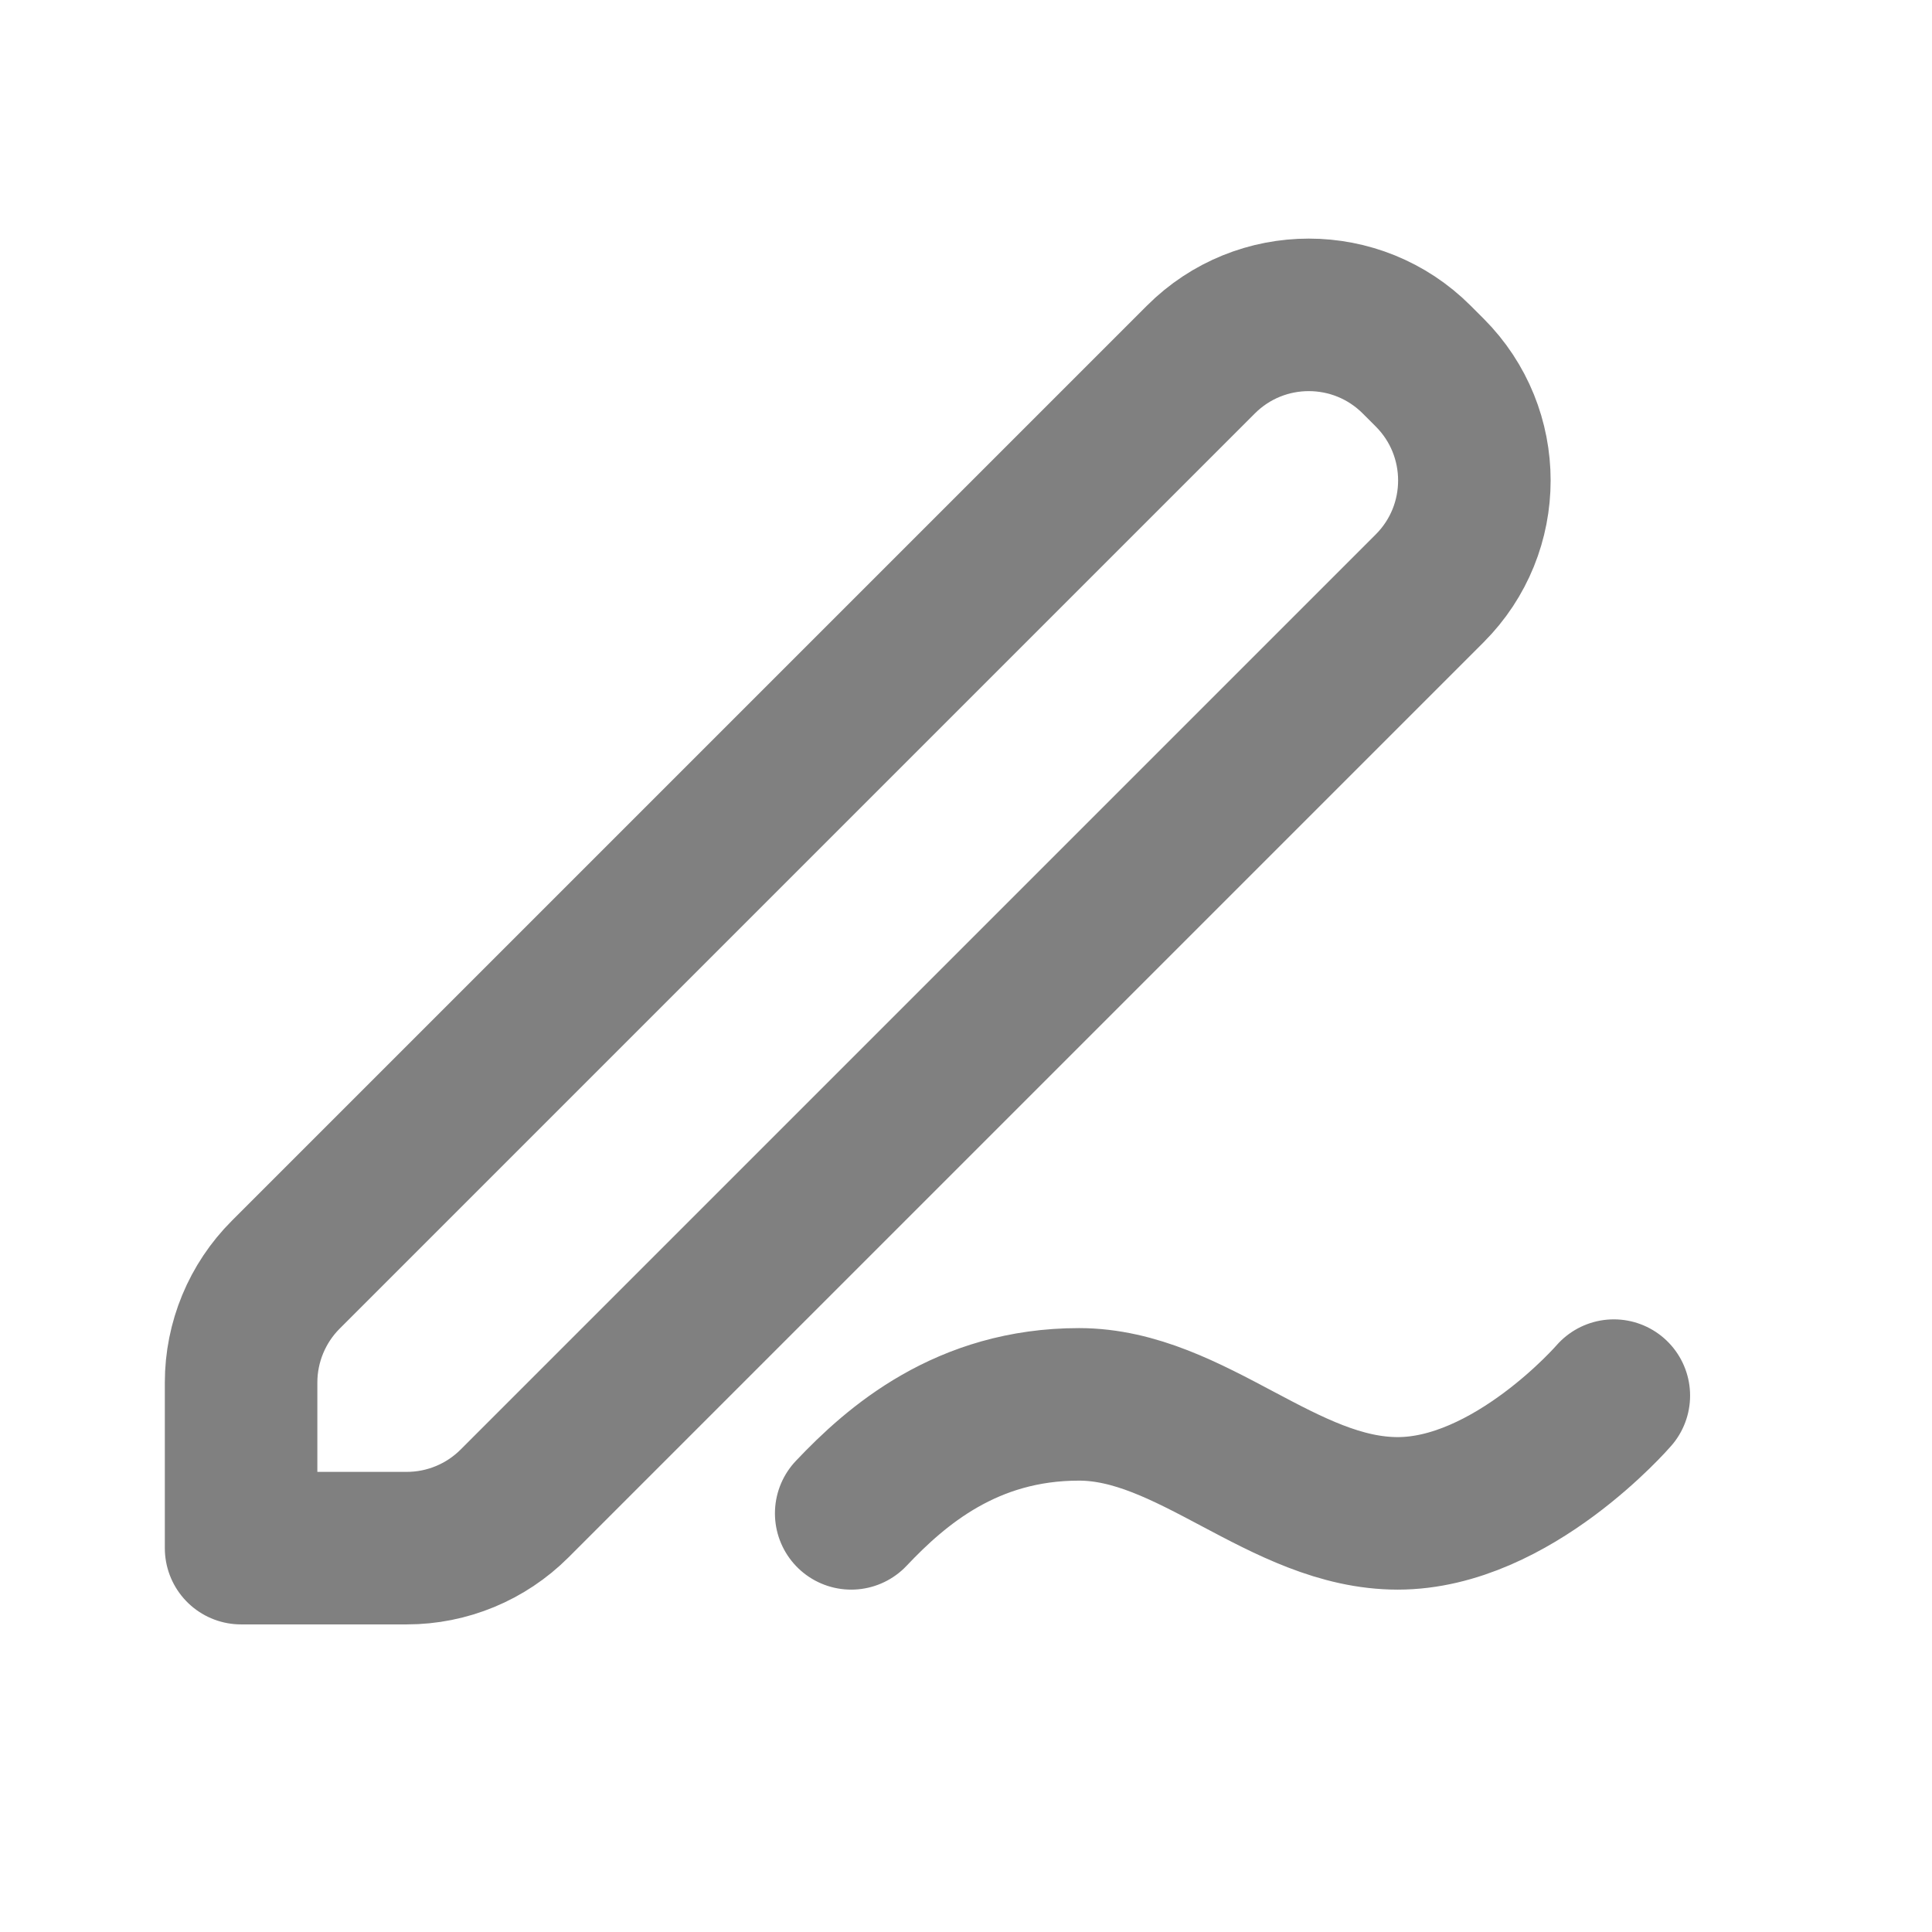
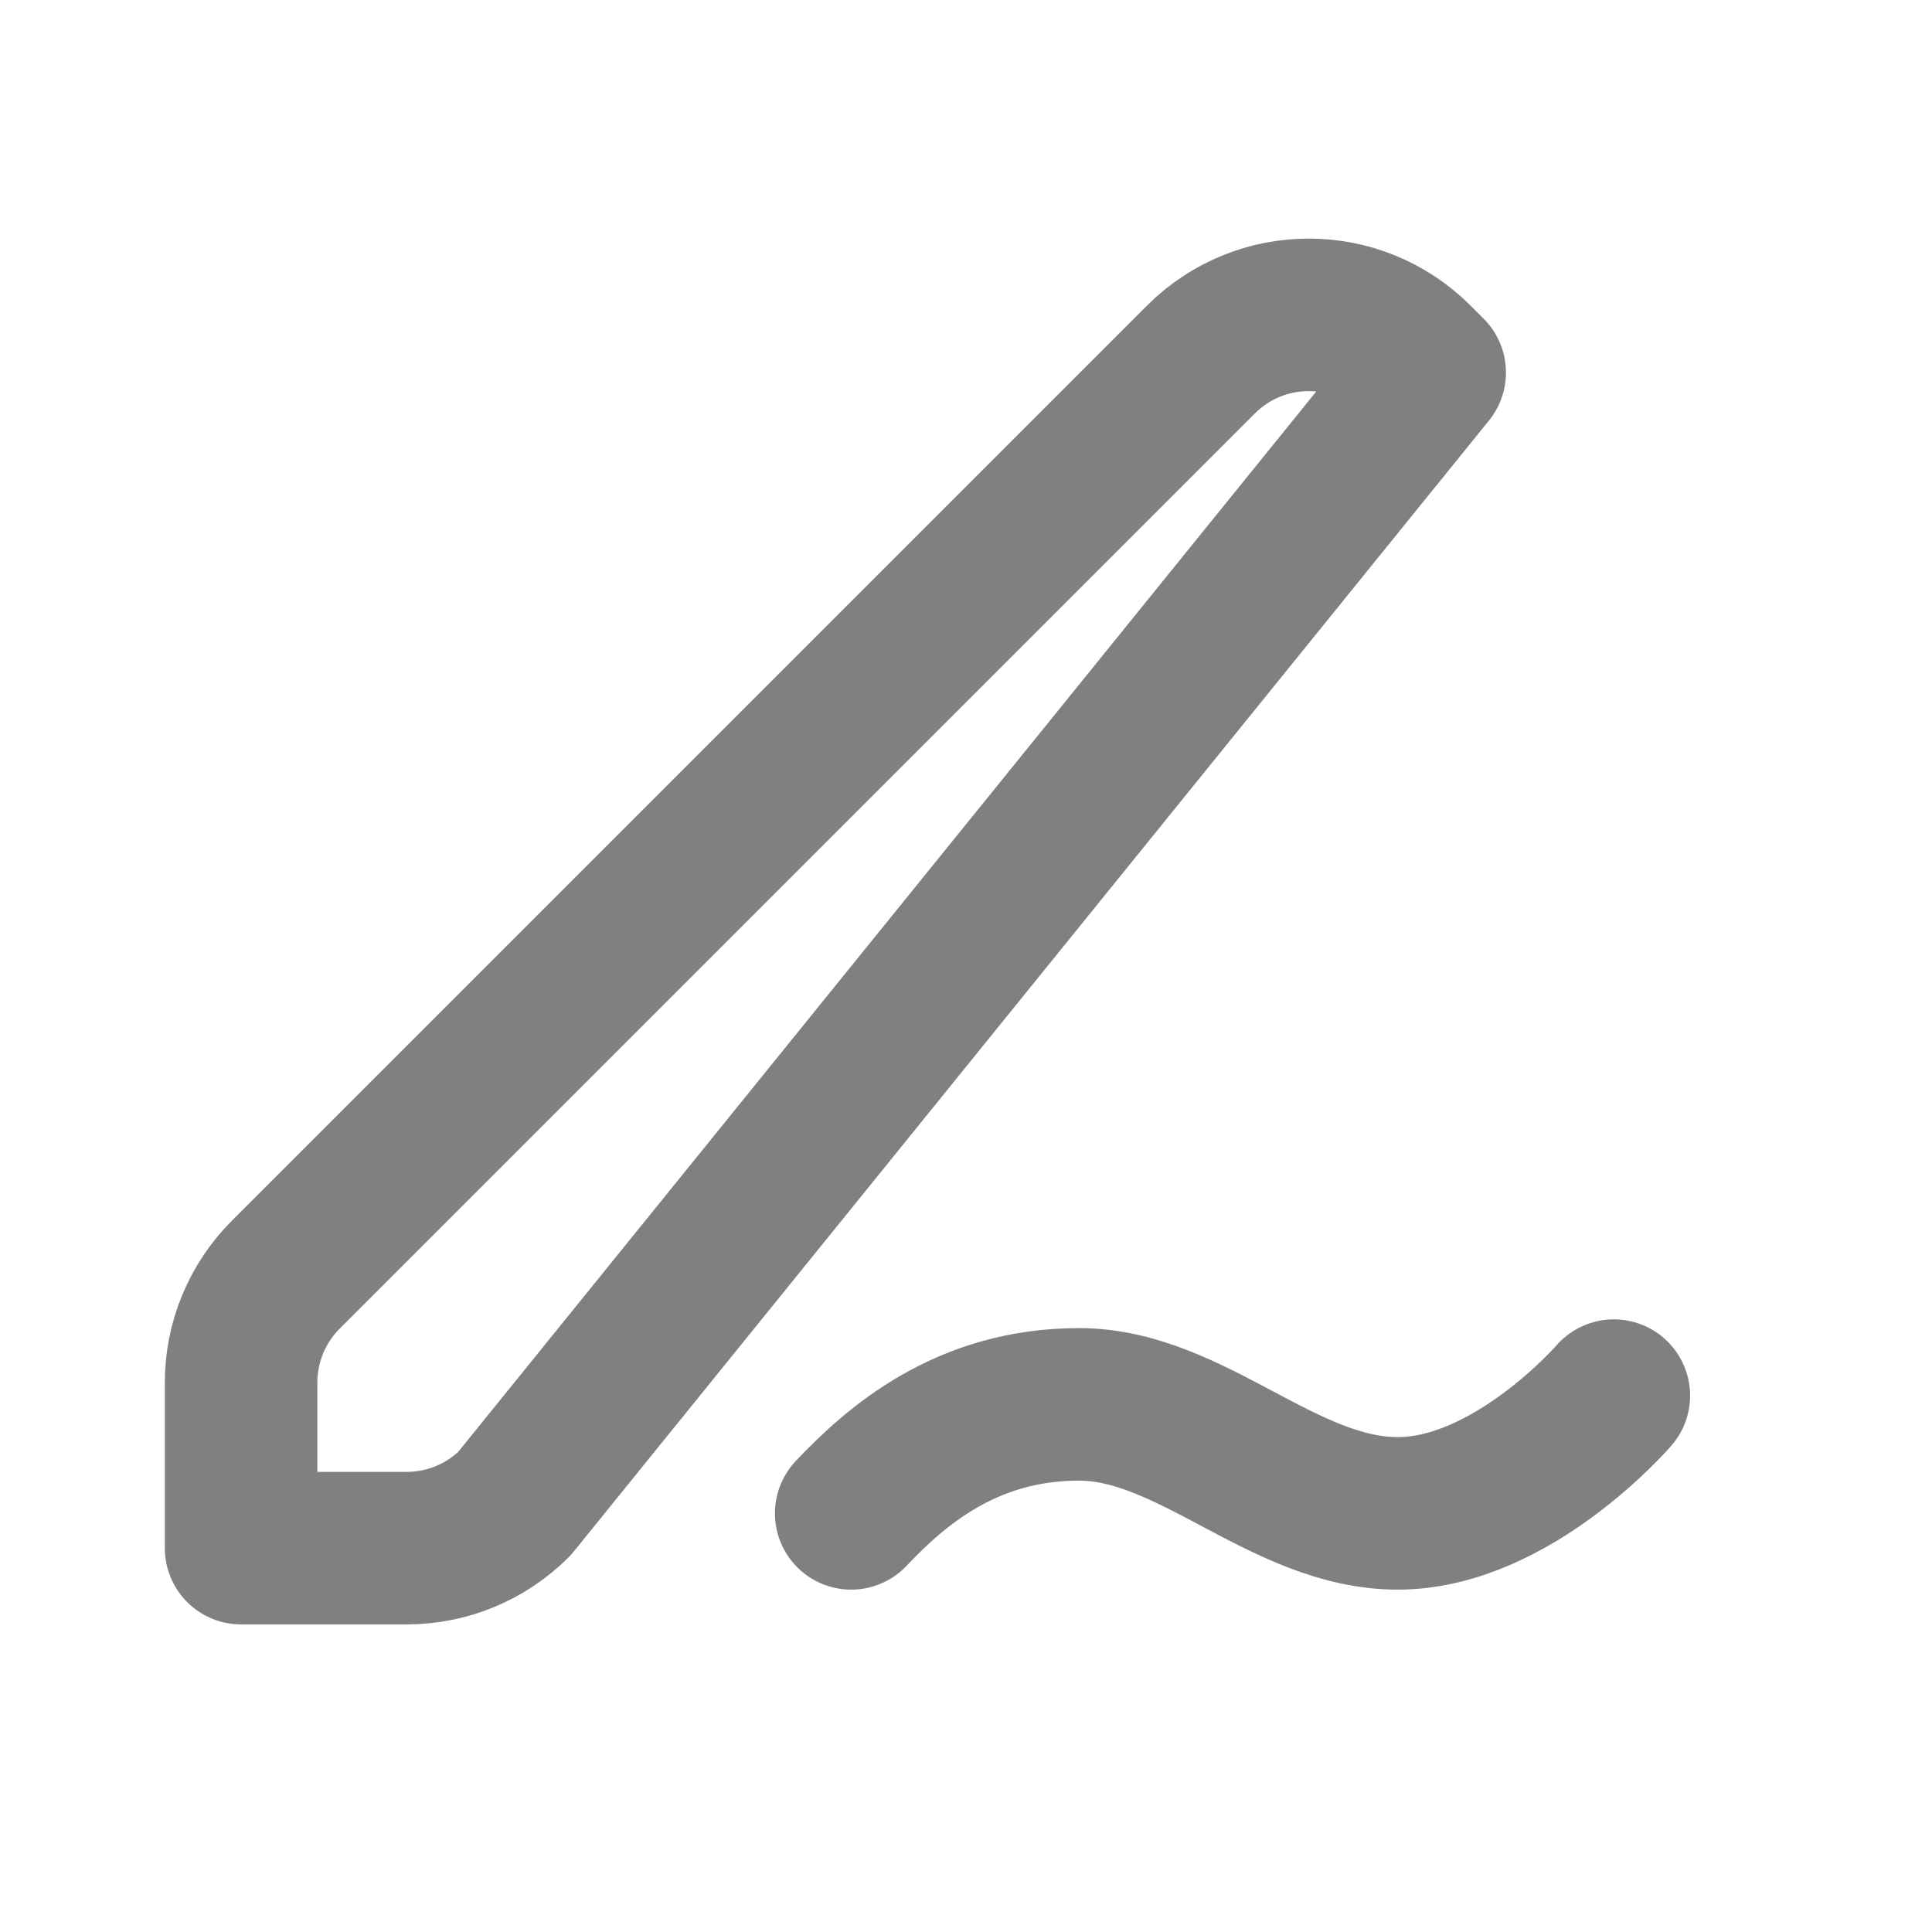
<svg xmlns="http://www.w3.org/2000/svg" width="19" height="19" viewBox="0 0 19 19" fill="none">
-   <path d="M15.871 13.725C15.871 13.725 14.871 14.883 13.746 14.883C12.621 14.883 11.716 13.811 10.611 13.811C9.506 13.811 8.814 14.415 8.371 14.883M13.932 3.536L14.06 3.664C14.646 4.25 14.646 5.2 14.06 5.786L5.06 14.786C4.779 15.067 4.398 15.225 4 15.225H2.371V13.596C2.371 13.199 2.529 12.817 2.81 12.536L11.81 3.536C12.396 2.95 13.346 2.95 13.932 3.536Z" stroke="#808080" stroke-width="1.5" stroke-linecap="round" stroke-linejoin="round" />
+   <path d="M15.871 13.725C15.871 13.725 14.871 14.883 13.746 14.883C12.621 14.883 11.716 13.811 10.611 13.811C9.506 13.811 8.814 14.415 8.371 14.883M13.932 3.536L14.06 3.664L5.06 14.786C4.779 15.067 4.398 15.225 4 15.225H2.371V13.596C2.371 13.199 2.529 12.817 2.81 12.536L11.81 3.536C12.396 2.95 13.346 2.95 13.932 3.536Z" stroke="#808080" stroke-width="1.5" stroke-linecap="round" stroke-linejoin="round" />
</svg>